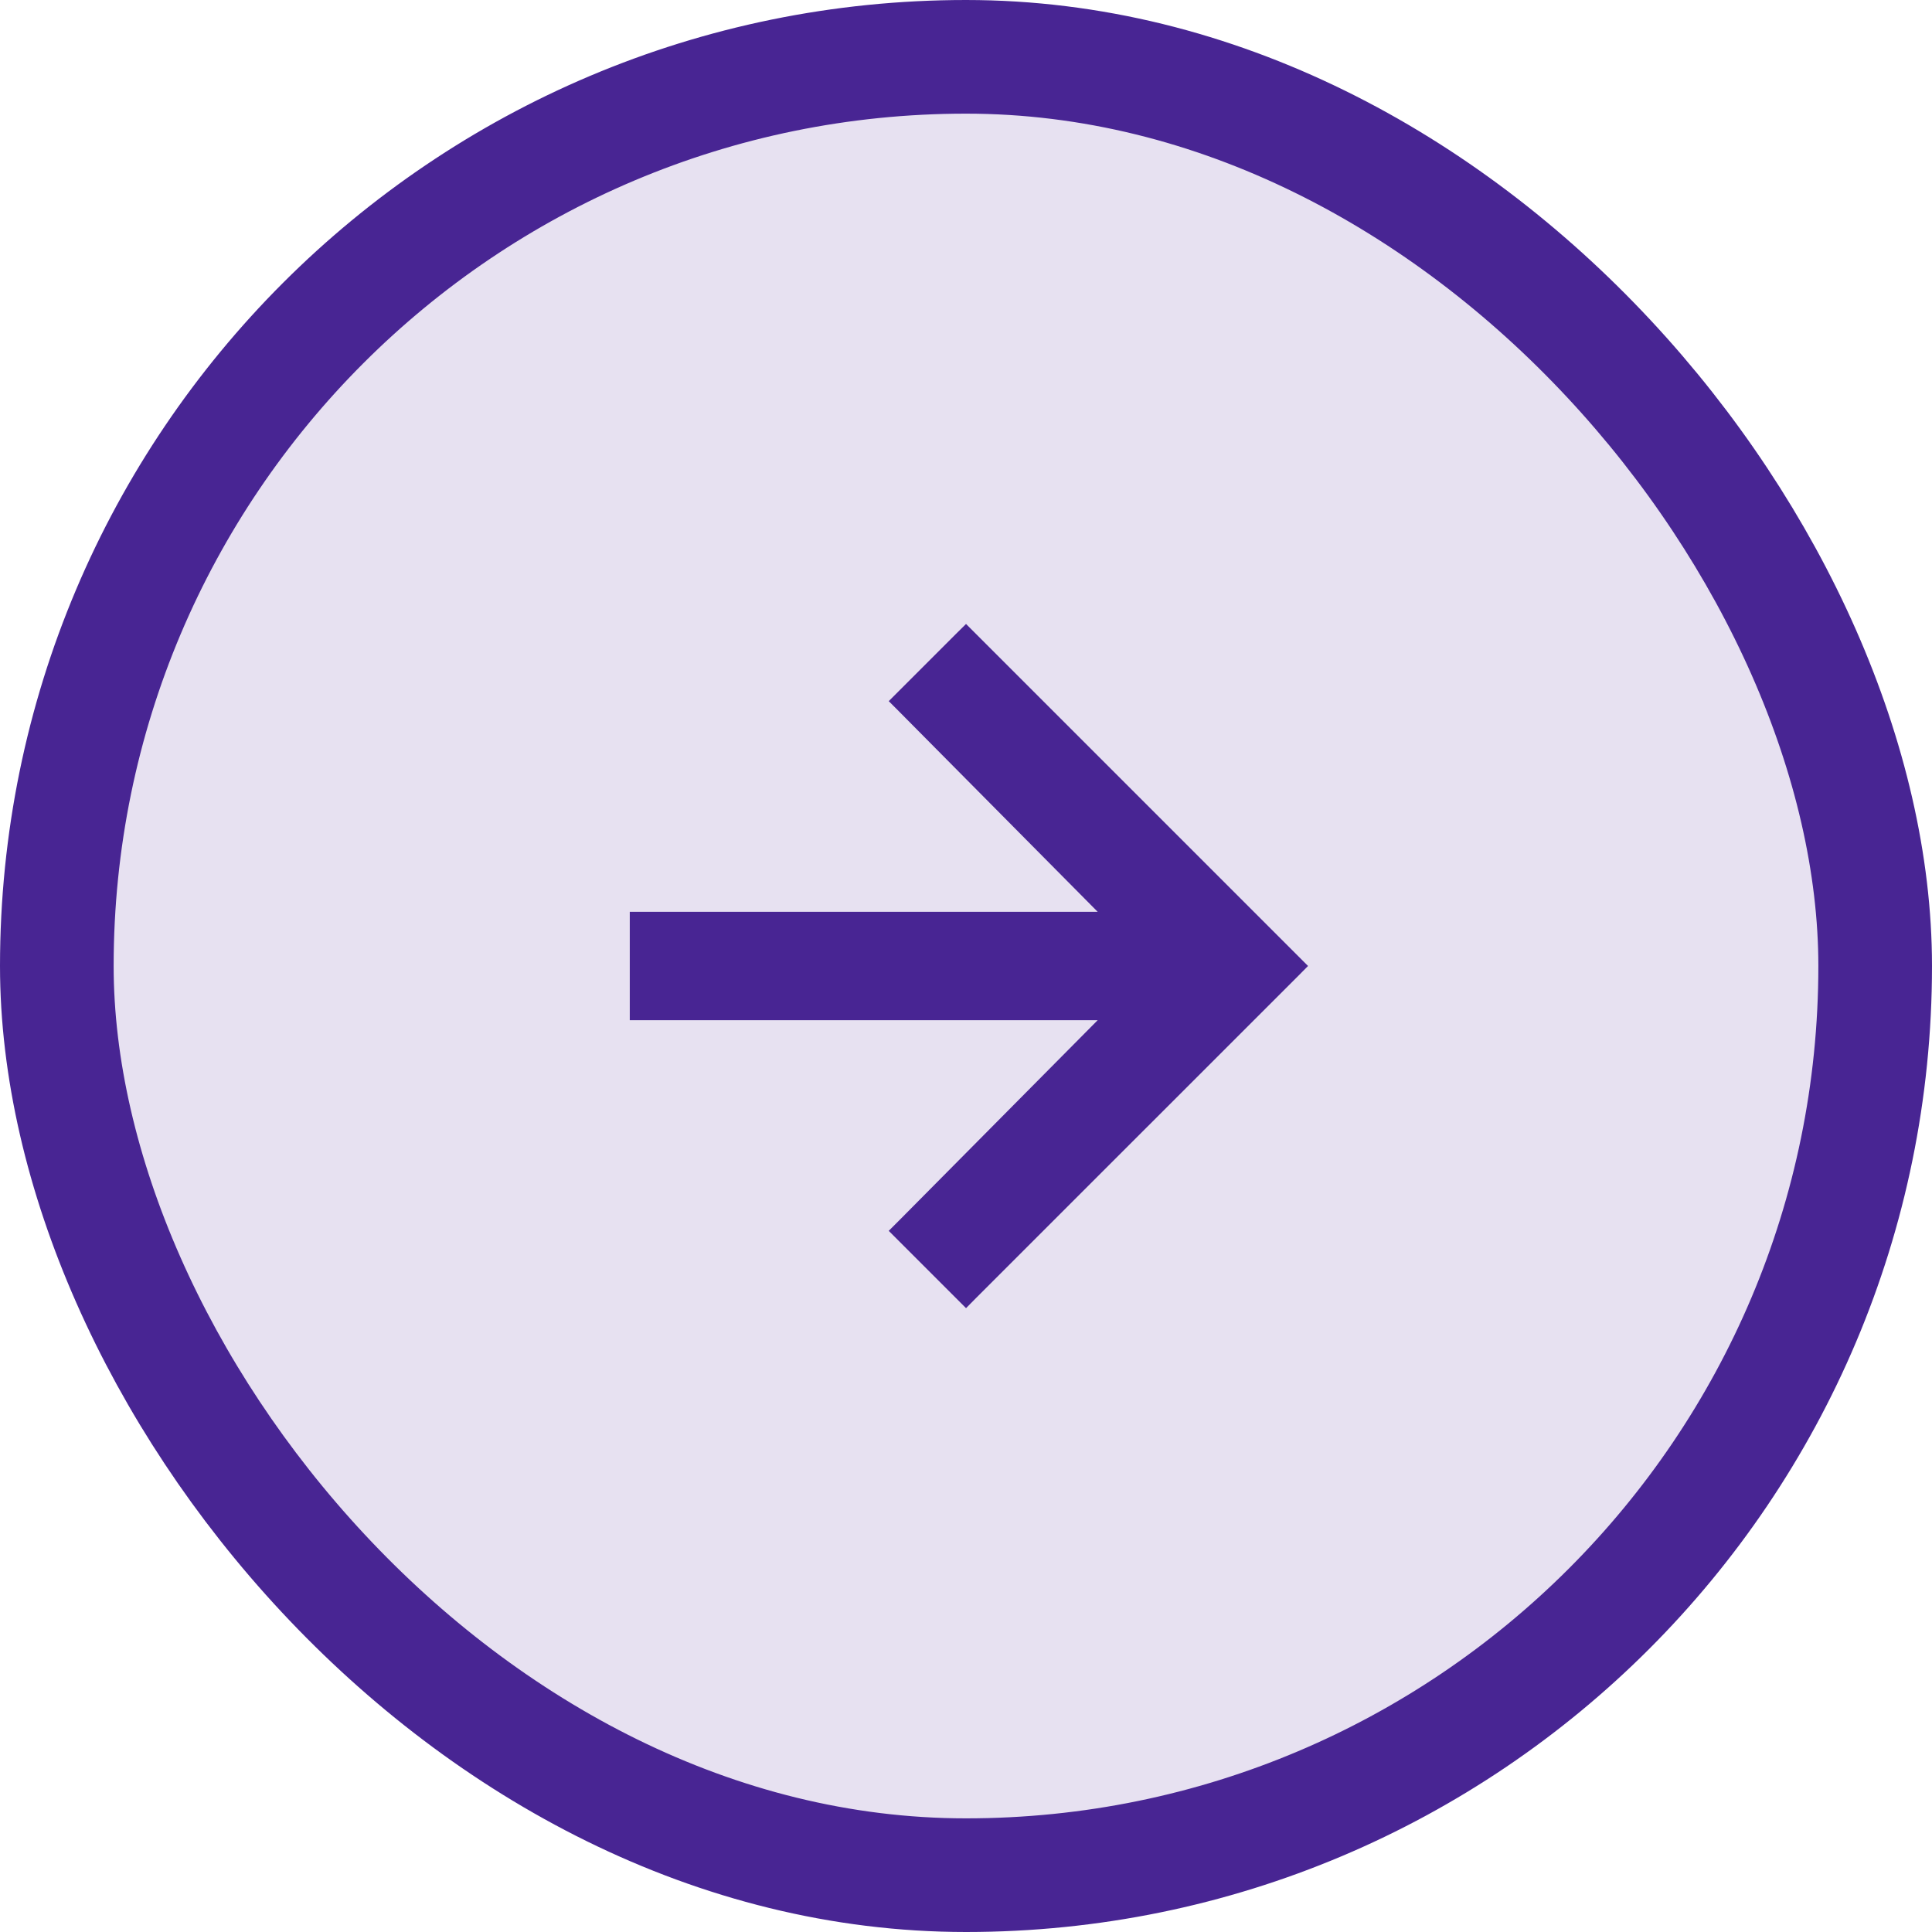
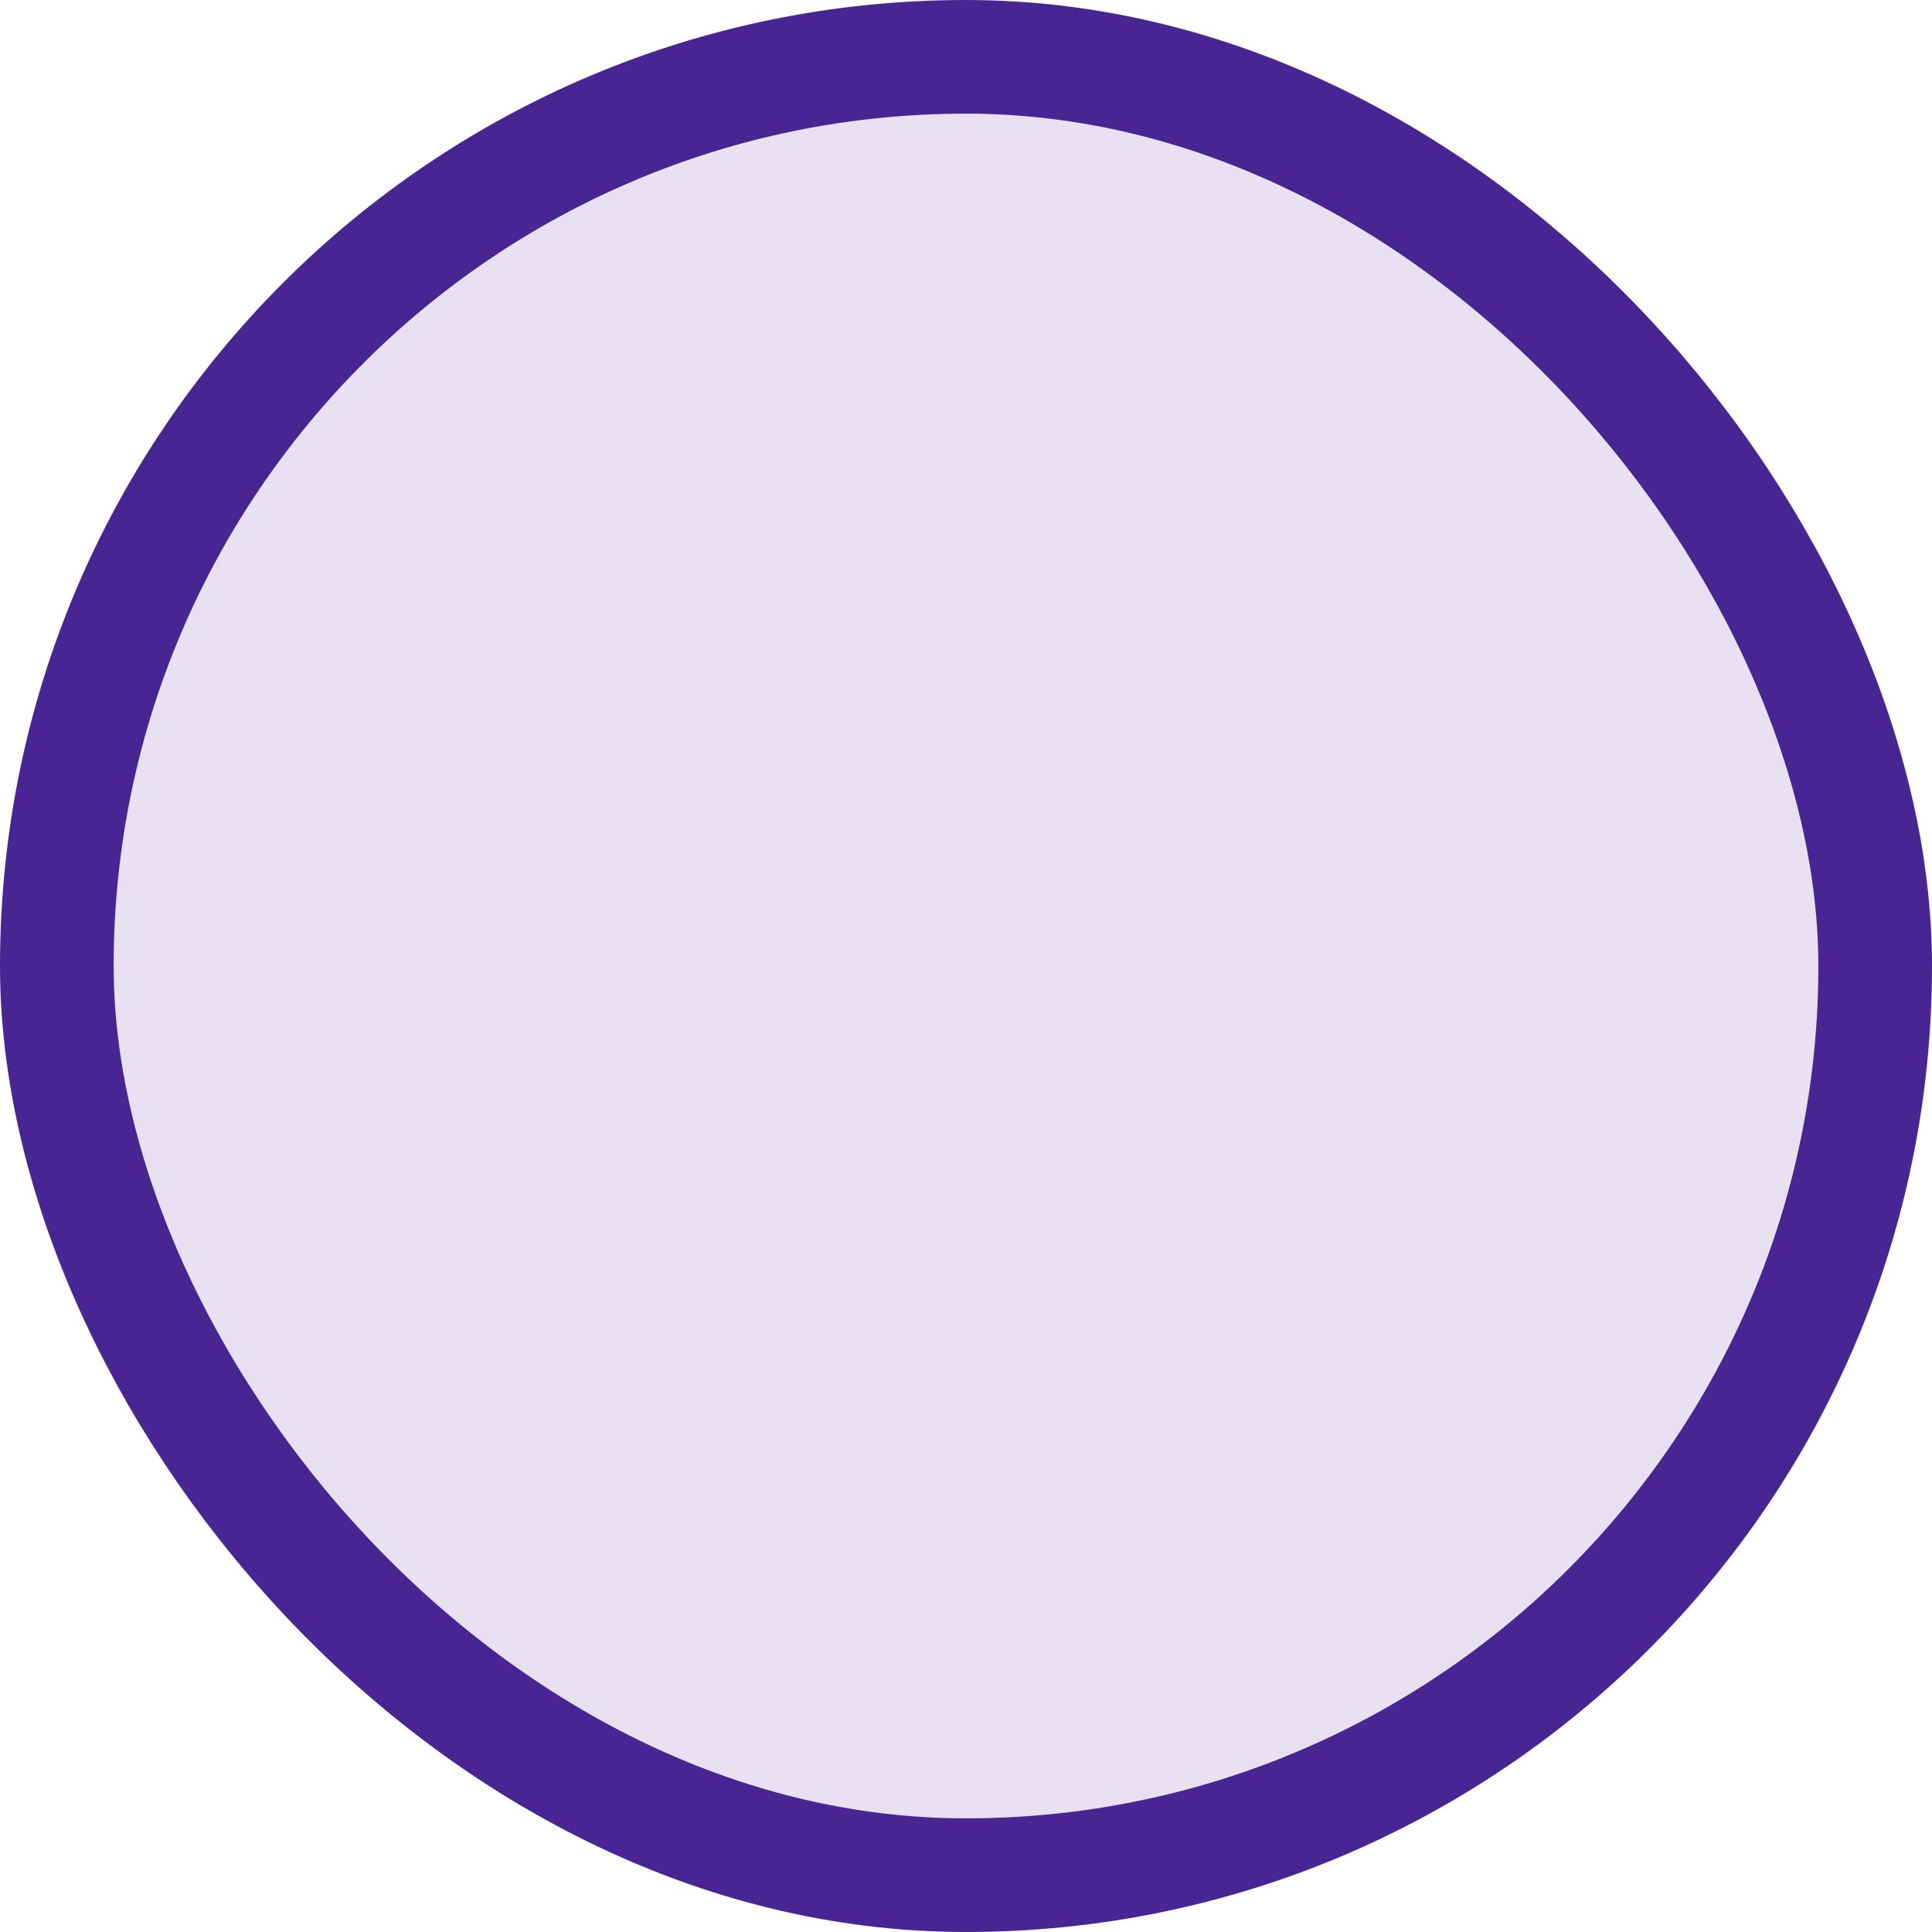
<svg xmlns="http://www.w3.org/2000/svg" width="34" height="34" viewBox="0 0 34 34" fill="none">
  <rect x="1" y="1" width="32" height="32" rx="16" fill="#6137A5" fill-opacity="0.15" stroke="#482593" stroke-width="2" />
-   <path d="M11.333 16.171H11.208V16.296V17.704V17.829H11.333H19.617L15.905 21.573L15.817 21.661L15.905 21.749L16.911 22.755L17 22.844L17.088 22.755L22.755 17.089L22.843 17L22.755 16.912L17.088 11.245L17 11.157L16.911 11.245L15.905 12.251L15.817 12.339L15.905 12.427L19.617 16.171H11.333Z" fill="#482593" stroke="#482593" stroke-width="0.25" />
</svg>